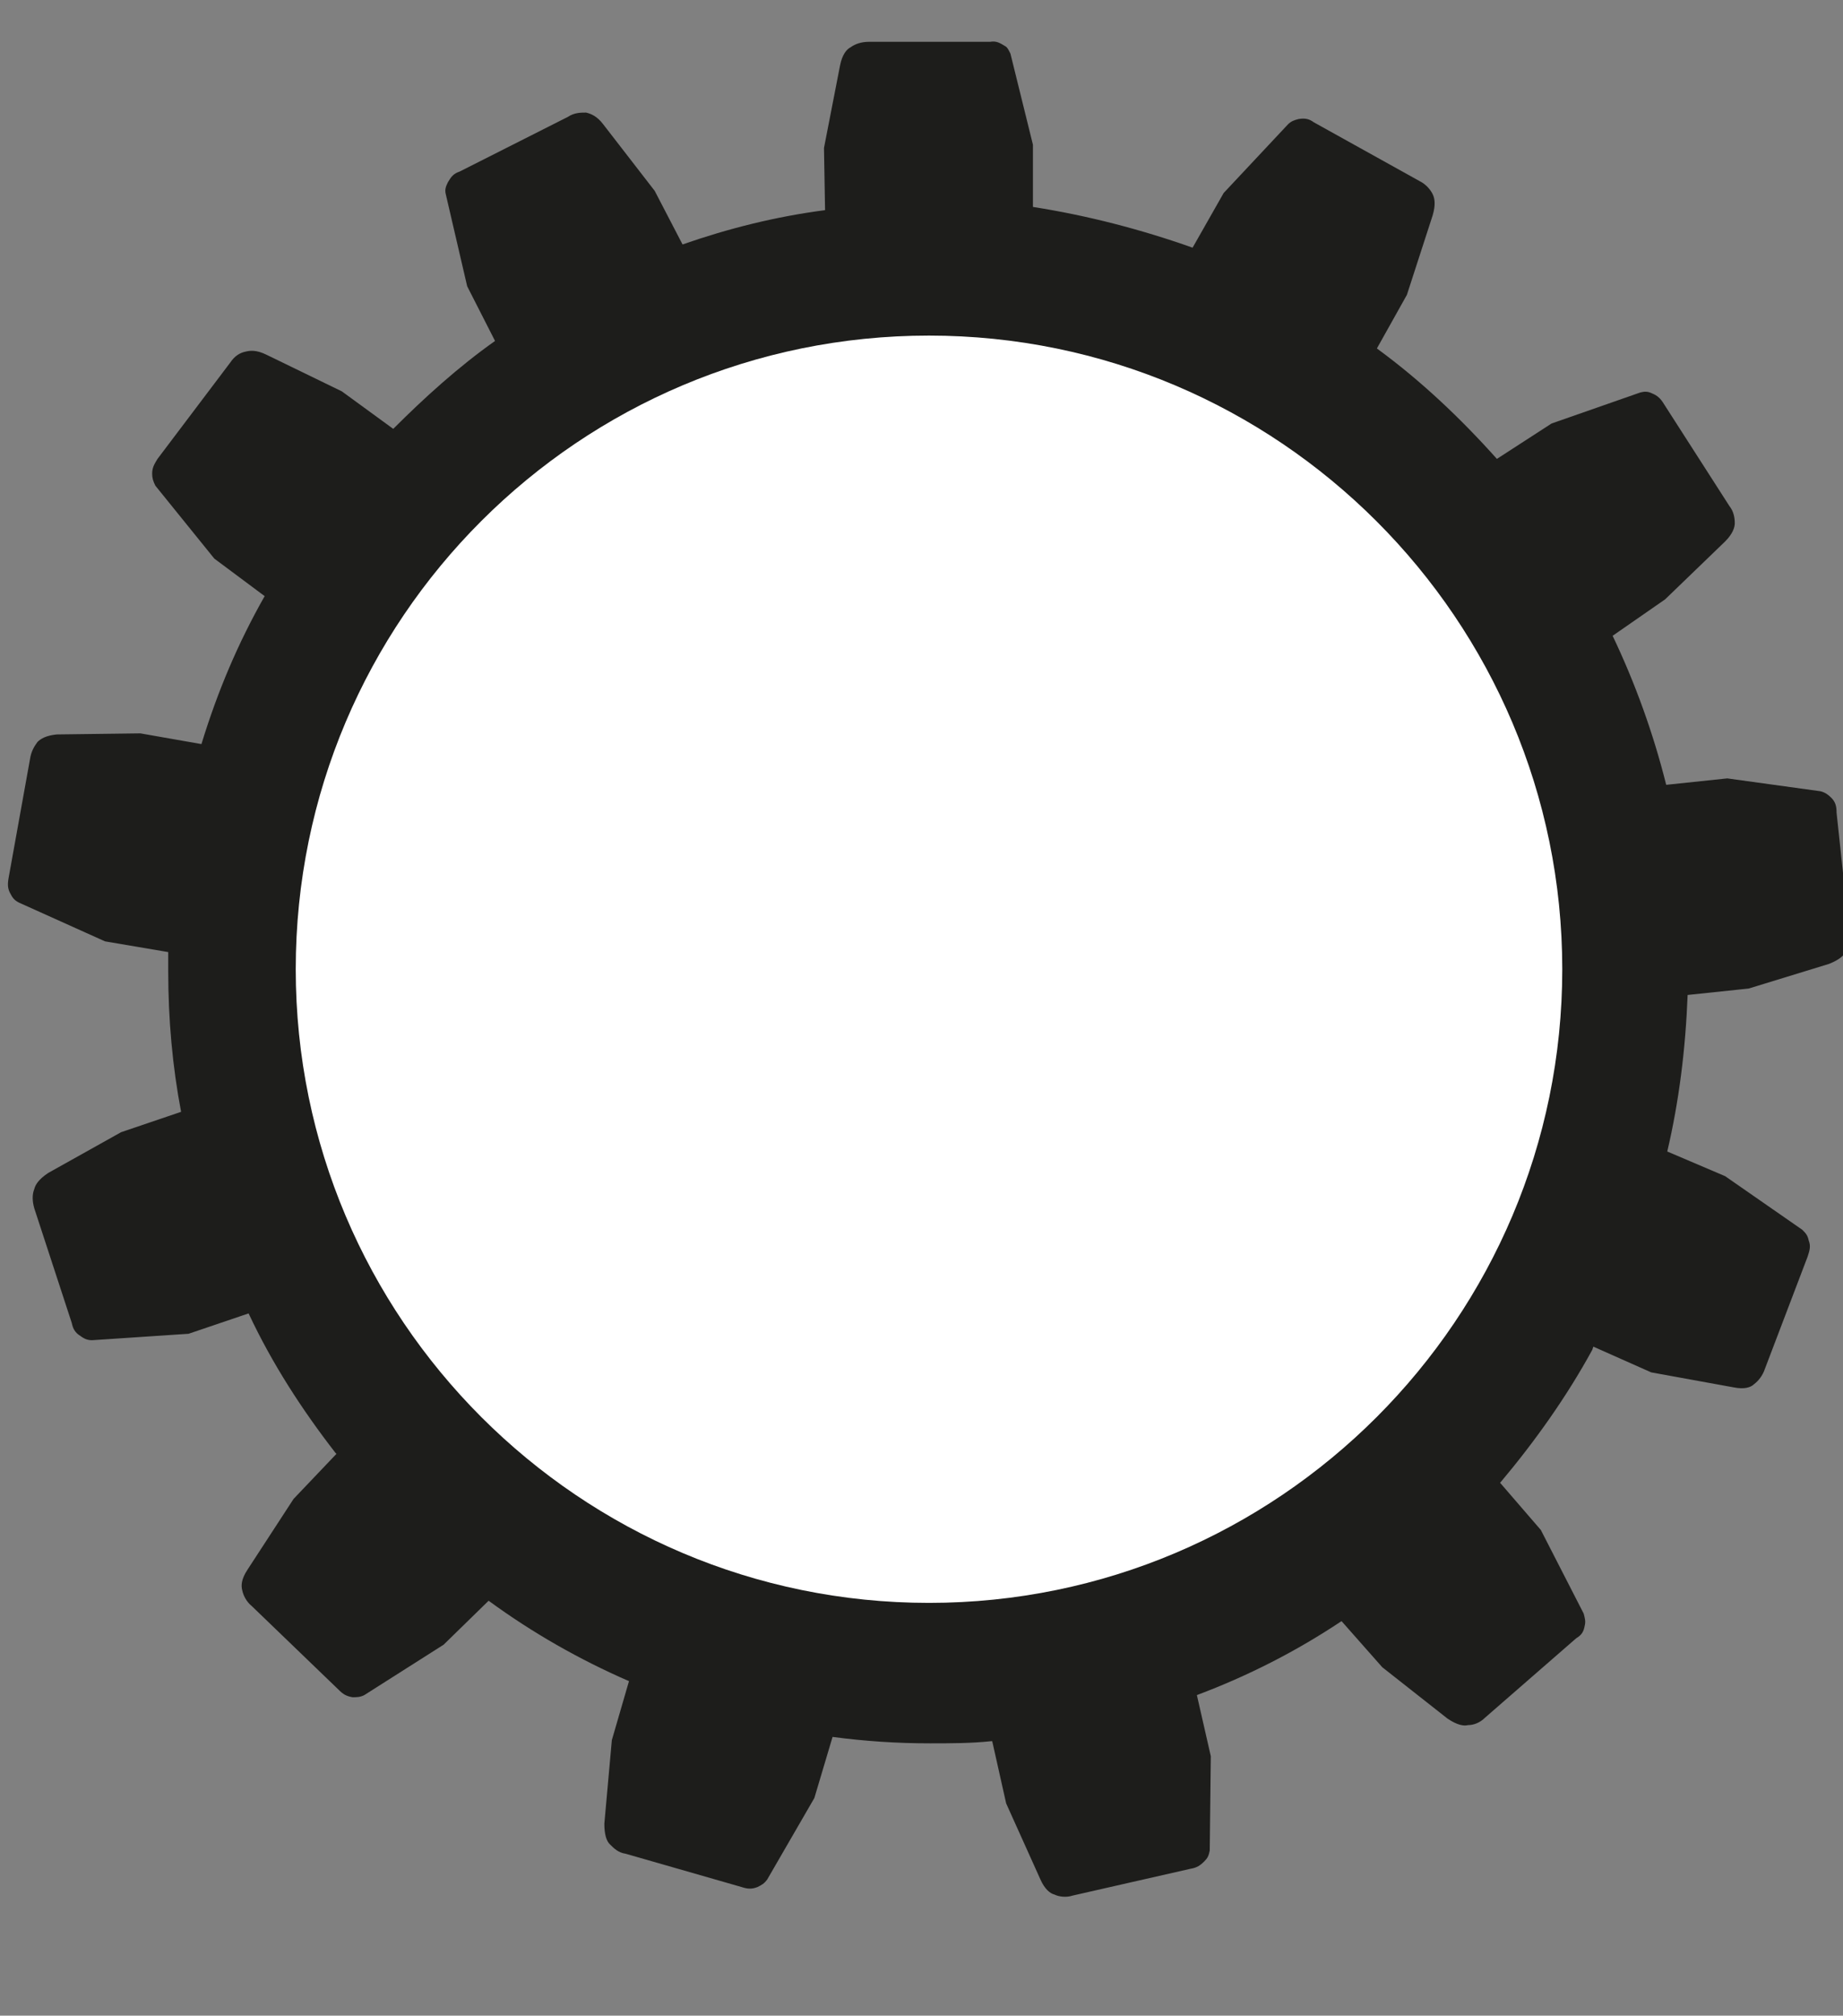
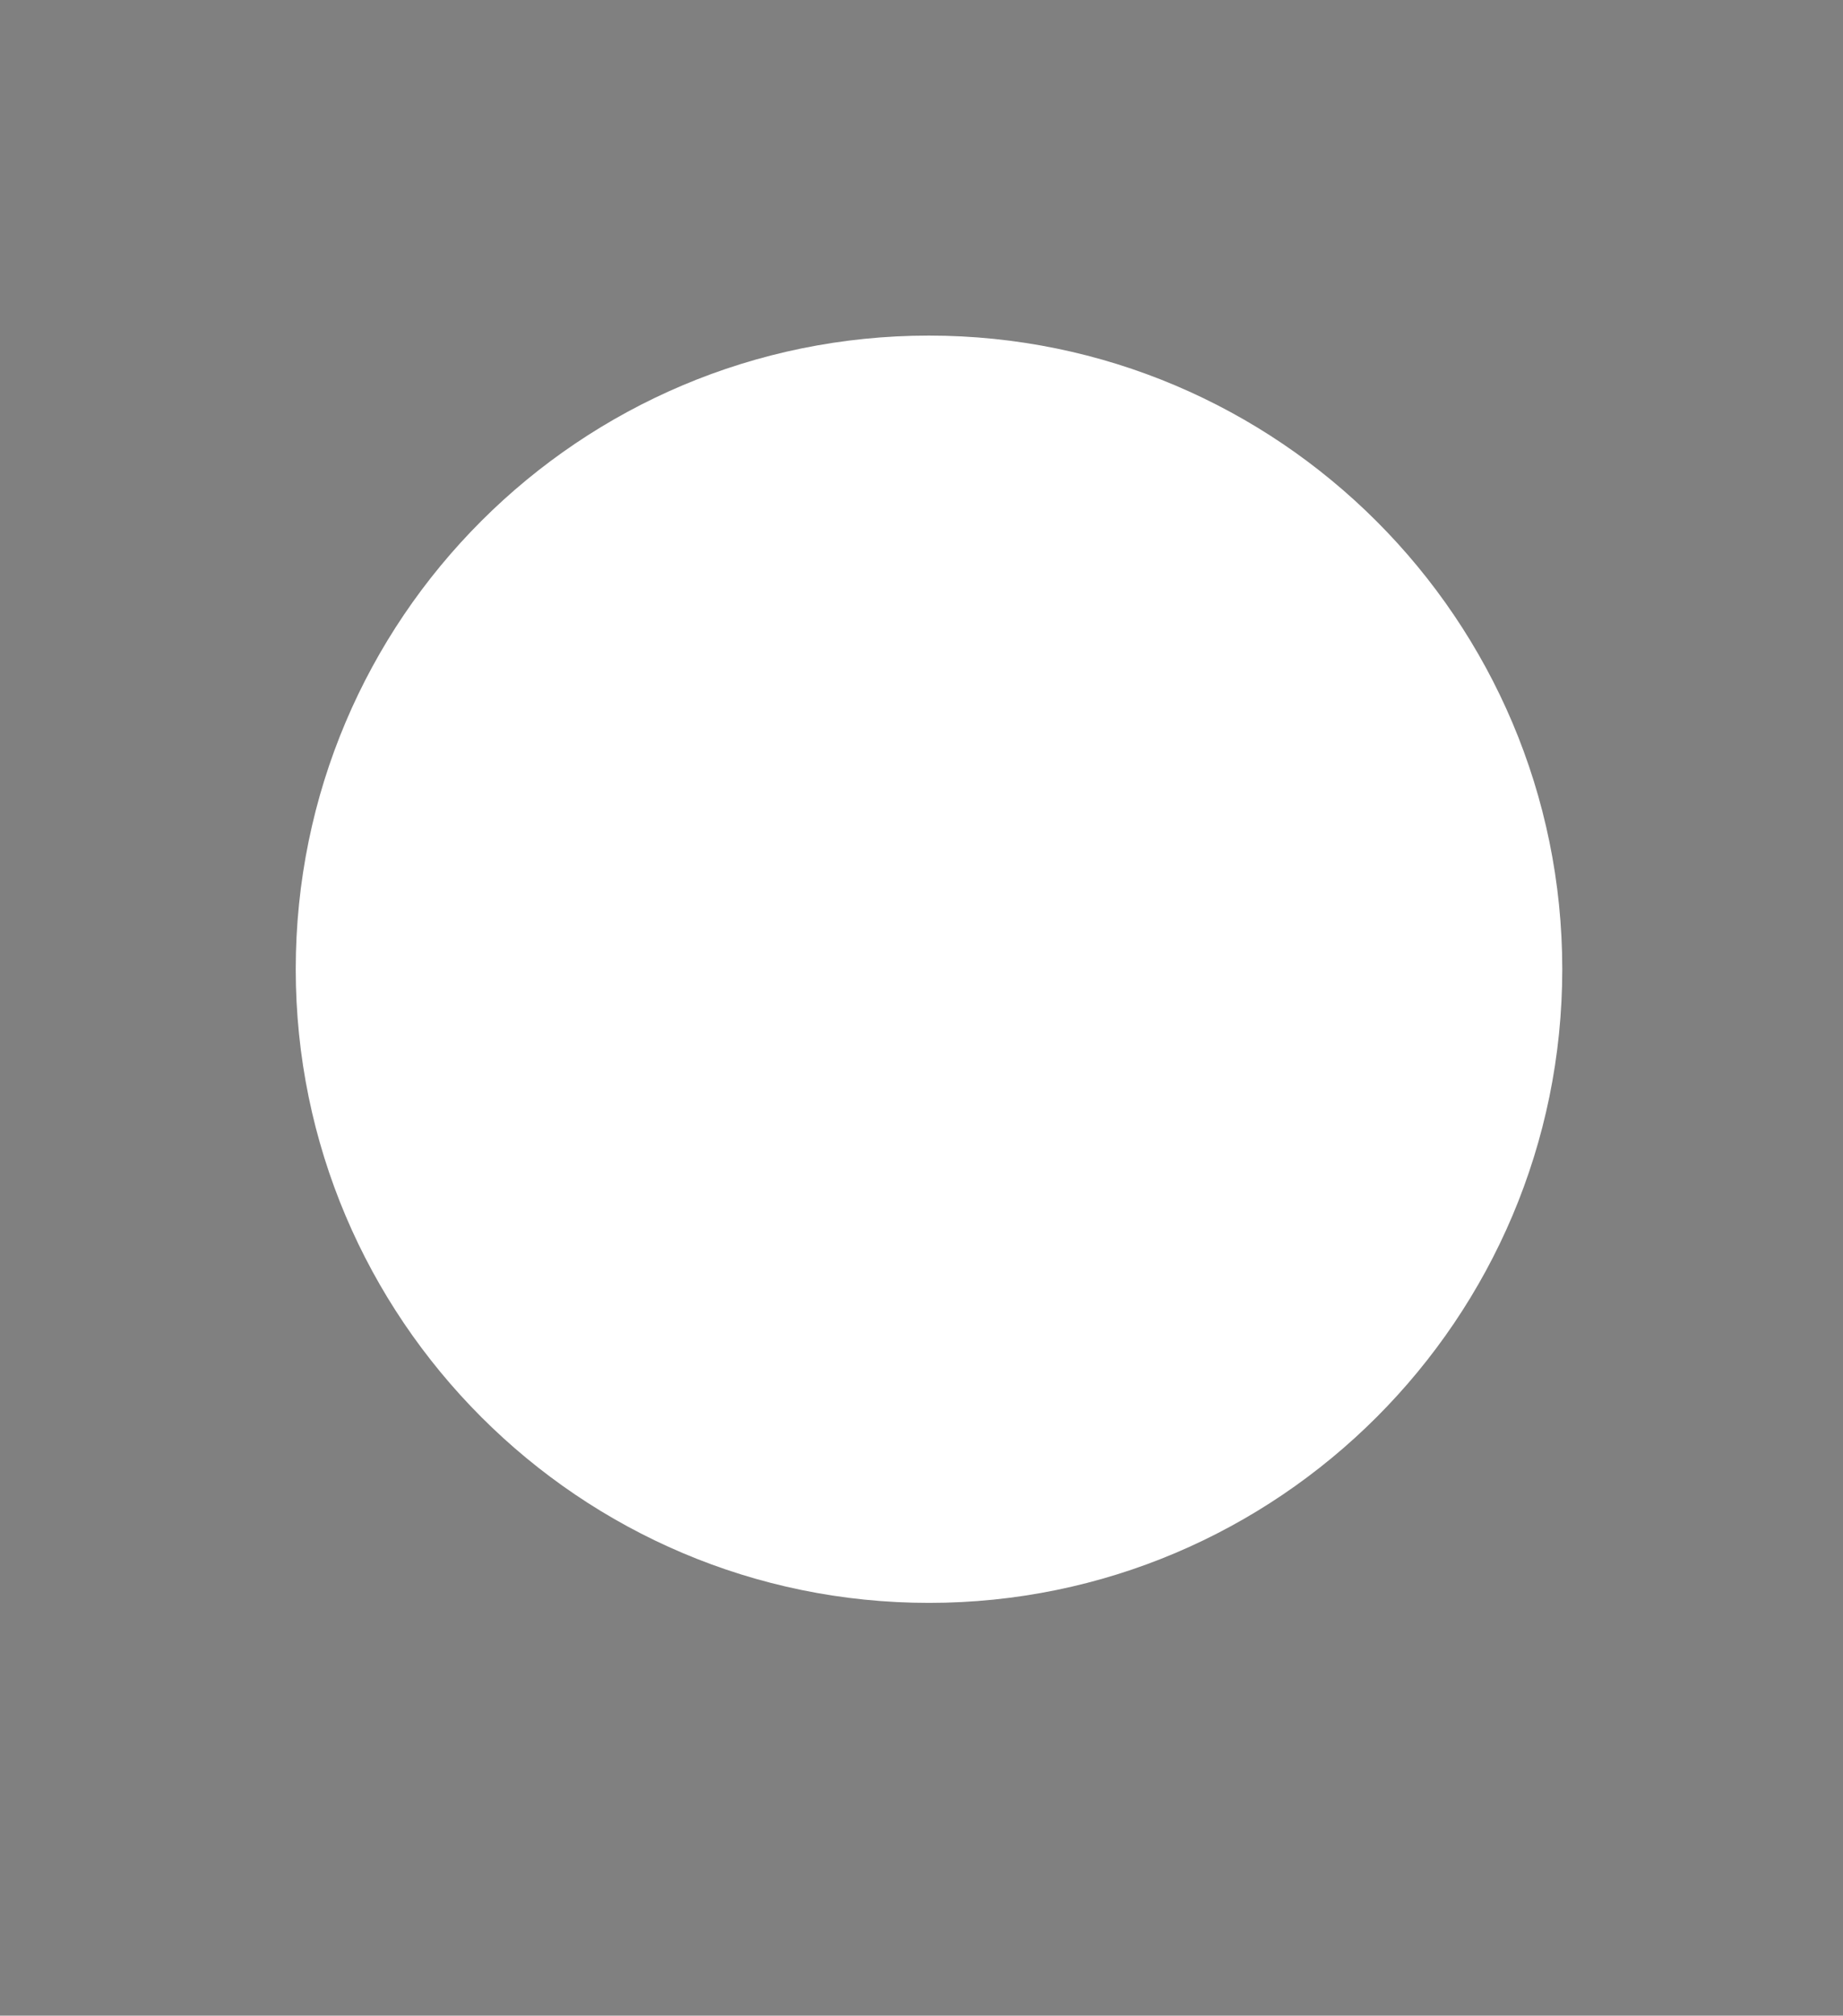
<svg xmlns="http://www.w3.org/2000/svg" version="1.1" id="Ebene_1" x="0px" y="0px" viewBox="0 0 172 188" style="enable-background:new 0 0 172 188;" xml:space="preserve">
  <rect x="0" y="0" width="172" height="188" fill="#808080" stroke="none" />
  <style type="text/css">
	.st0{fill:#1D1D1B;}
	.st1{fill:#FFFFFF;}
</style>
  <g>
    <g>
-       <path class="st0" d="M111.3,23.1l2.9-5.1l6-6.4c0.3-0.3,0.6-0.4,1-0.5c0.6-0.1,1,0,1.4,0.3l9.9,5.5c0.6,0.3,1,0.8,1.2,1.2    c0.2,0.4,0.3,1,0,2l-2.4,7.4l-2.8,5c4.1,3,7.8,6.5,11.2,10.3l5.1-3.3l8.3-2.9c0.4-0.1,0.7-0.1,1.1,0.1c0.5,0.2,0.8,0.5,1.1,1    l6.1,9.5c0.4,0.5,0.5,1.1,0.5,1.6c0,0.4-0.2,1-0.9,1.7l-5.6,5.4l-4.9,3.4c2.1,4.4,3.8,9.1,5,13.9l5.7-0.6l8.7,1.2    c0.4,0.1,0.7,0.3,1,0.6c0.4,0.4,0.5,0.8,0.5,1.4l1.2,11.2c0.1,0.7-0.1,1.3-0.3,1.7c-0.2,0.4-0.6,0.8-1.6,1.2l-7.5,2.3l-5.7,0.6    c-0.2,5.1-0.8,9.9-1.9,14.6l5.4,2.3l7.2,5c0.3,0.3,0.5,0.5,0.6,1c0.2,0.5,0.1,0.9-0.1,1.5l-4,10.5c-0.2,0.6-0.6,1.1-1,1.4    c-0.3,0.3-0.9,0.5-1.9,0.3l-7.7-1.4l-5.4-2.4l-0.1,0.3c-2.4,4.4-5.4,8.6-8.6,12.4l3.8,4.4l4,7.8c0.1,0.4,0.2,0.7,0.1,1.1    c-0.1,0.6-0.3,0.9-0.8,1.2l-8.5,7.4c-0.5,0.5-1.1,0.7-1.6,0.7c-0.4,0.1-1,0-1.9-0.6l-6.1-4.8l-3.8-4.3c-4.2,2.8-8.7,5.1-13.5,6.9    l1.3,5.7l-0.1,8.8c-0.1,0.5-0.2,0.7-0.5,1c-0.4,0.4-0.7,0.6-1.3,0.7l-11,2.5c-0.6,0.2-1.3,0.1-1.7-0.1c-0.4-0.1-0.9-0.5-1.3-1.4    l-3.2-7.1l-1.3-5.8h-0.1c-1.9,0.2-3.8,0.2-5.7,0.2c-3.1,0-6.1-0.2-9.1-0.6l-1.7,5.7l-4.4,7.6c-0.3,0.4-0.5,0.5-0.9,0.7    c-0.5,0.2-0.9,0.2-1.5,0l-10.8-3.1c-0.7-0.1-1.1-0.5-1.5-0.9c-0.3-0.3-0.5-0.9-0.5-1.9l0.7-7.8l1.6-5.5c-4.6-2-9-4.5-13.1-7.5    l-4.2,4.1l-7.4,4.7c-0.4,0.2-0.7,0.2-1.1,0.2c-0.6-0.1-0.9-0.3-1.3-0.7l-8.1-7.8c-0.5-0.4-0.8-1-0.9-1.5c-0.1-0.4-0.1-1,0.5-1.9    l4.3-6.6l4-4.2l-0.1-0.1c-3.1-4-5.9-8.3-8.1-13l-5.6,1.9L8.6,125c-0.4,0-0.7-0.1-1.1-0.4c-0.5-0.3-0.7-0.7-0.8-1.2l-3.5-10.7    C3,112,3,111.4,3.2,110.9c0.1-0.4,0.4-0.9,1.3-1.5l6.8-3.8l5.6-1.9c-0.8-4.2-1.2-8.6-1.2-13.1c0-0.6,0-1.2,0-1.8l-5.9-1l-8-3.6    C1.4,84,1.2,83.8,1,83.4c-0.3-0.5-0.3-0.9-0.2-1.5l2-11.1c0.1-0.7,0.4-1.2,0.7-1.6c0.3-0.3,0.8-0.6,1.8-0.7l7.8-0.1l5.7,1    c1.5-4.9,3.4-9.4,5.9-13.8L20,52.1l-5.5-6.8c-0.2-0.4-0.3-0.7-0.3-1.1c0-0.6,0.2-0.9,0.5-1.4l6.8-9c0.4-0.6,0.9-0.9,1.4-1    c0.4-0.1,1-0.2,2,0.3l7,3.4l4.8,3.5c2.9-2.9,6.1-5.8,9.5-8.2l-2.6-5.1l-2-8.6c-0.1-0.4,0-0.7,0.2-1.1c0.3-0.5,0.5-0.8,1.1-1    l10.1-5.1c0.6-0.4,1.2-0.4,1.7-0.4c0.4,0.1,1,0.3,1.6,1.1l4.8,6.2l2.6,5c4.3-1.5,8.7-2.6,13.3-3.2l-0.1-5.8l1.5-7.7    c0.2-1,0.6-1.5,1-1.7c0.4-0.3,1-0.5,1.7-0.5h11.3c0.6-0.1,0.9,0.1,1.4,0.4C94,4.4,94.1,4.6,94.3,5l2.1,8.5v5.8    C101.5,20.1,106.5,21.4,111.3,23.1L111.3,23.1z" />
-     </g>
+       </g>
    <g>
      <path class="st1" d="M27.6,90.4c0,32.6,26.5,59.1,59.1,59.1s59.1-26.5,59.1-59.1c0-32.6-26.5-59.1-59.1-59.1    C54.1,31.3,27.6,57.7,27.6,90.4" />
    </g>
  </g>
</svg>